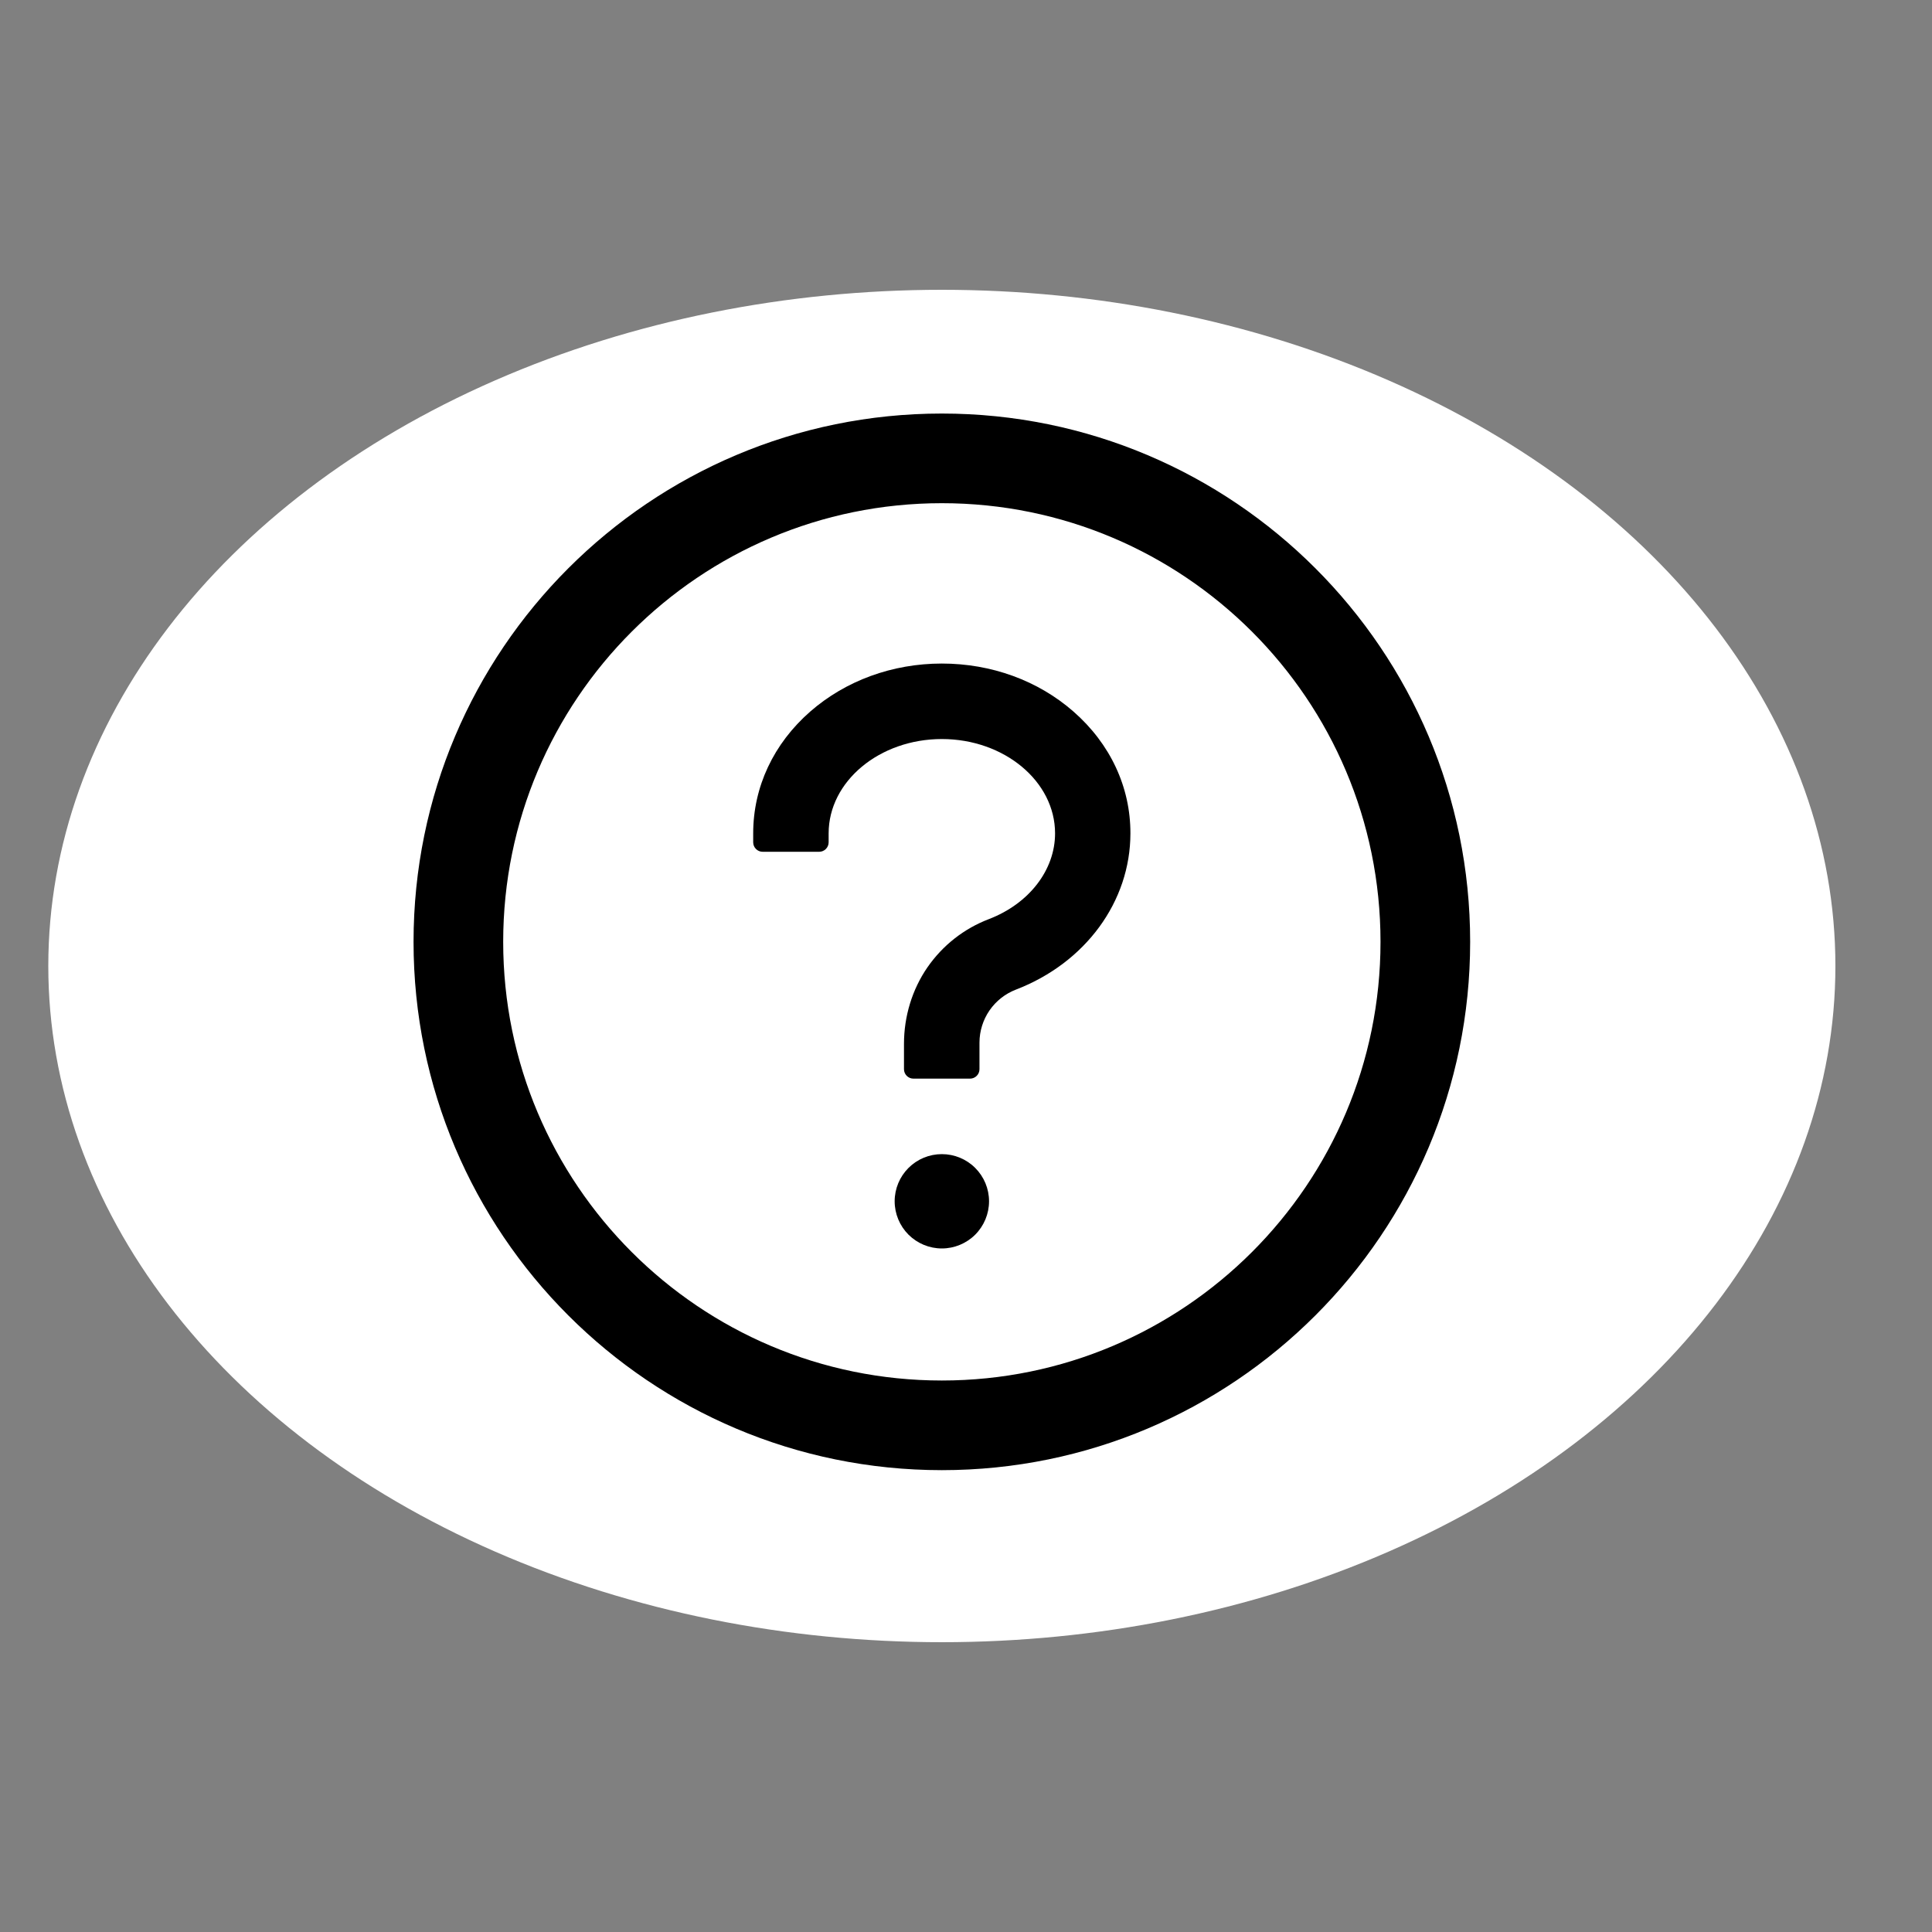
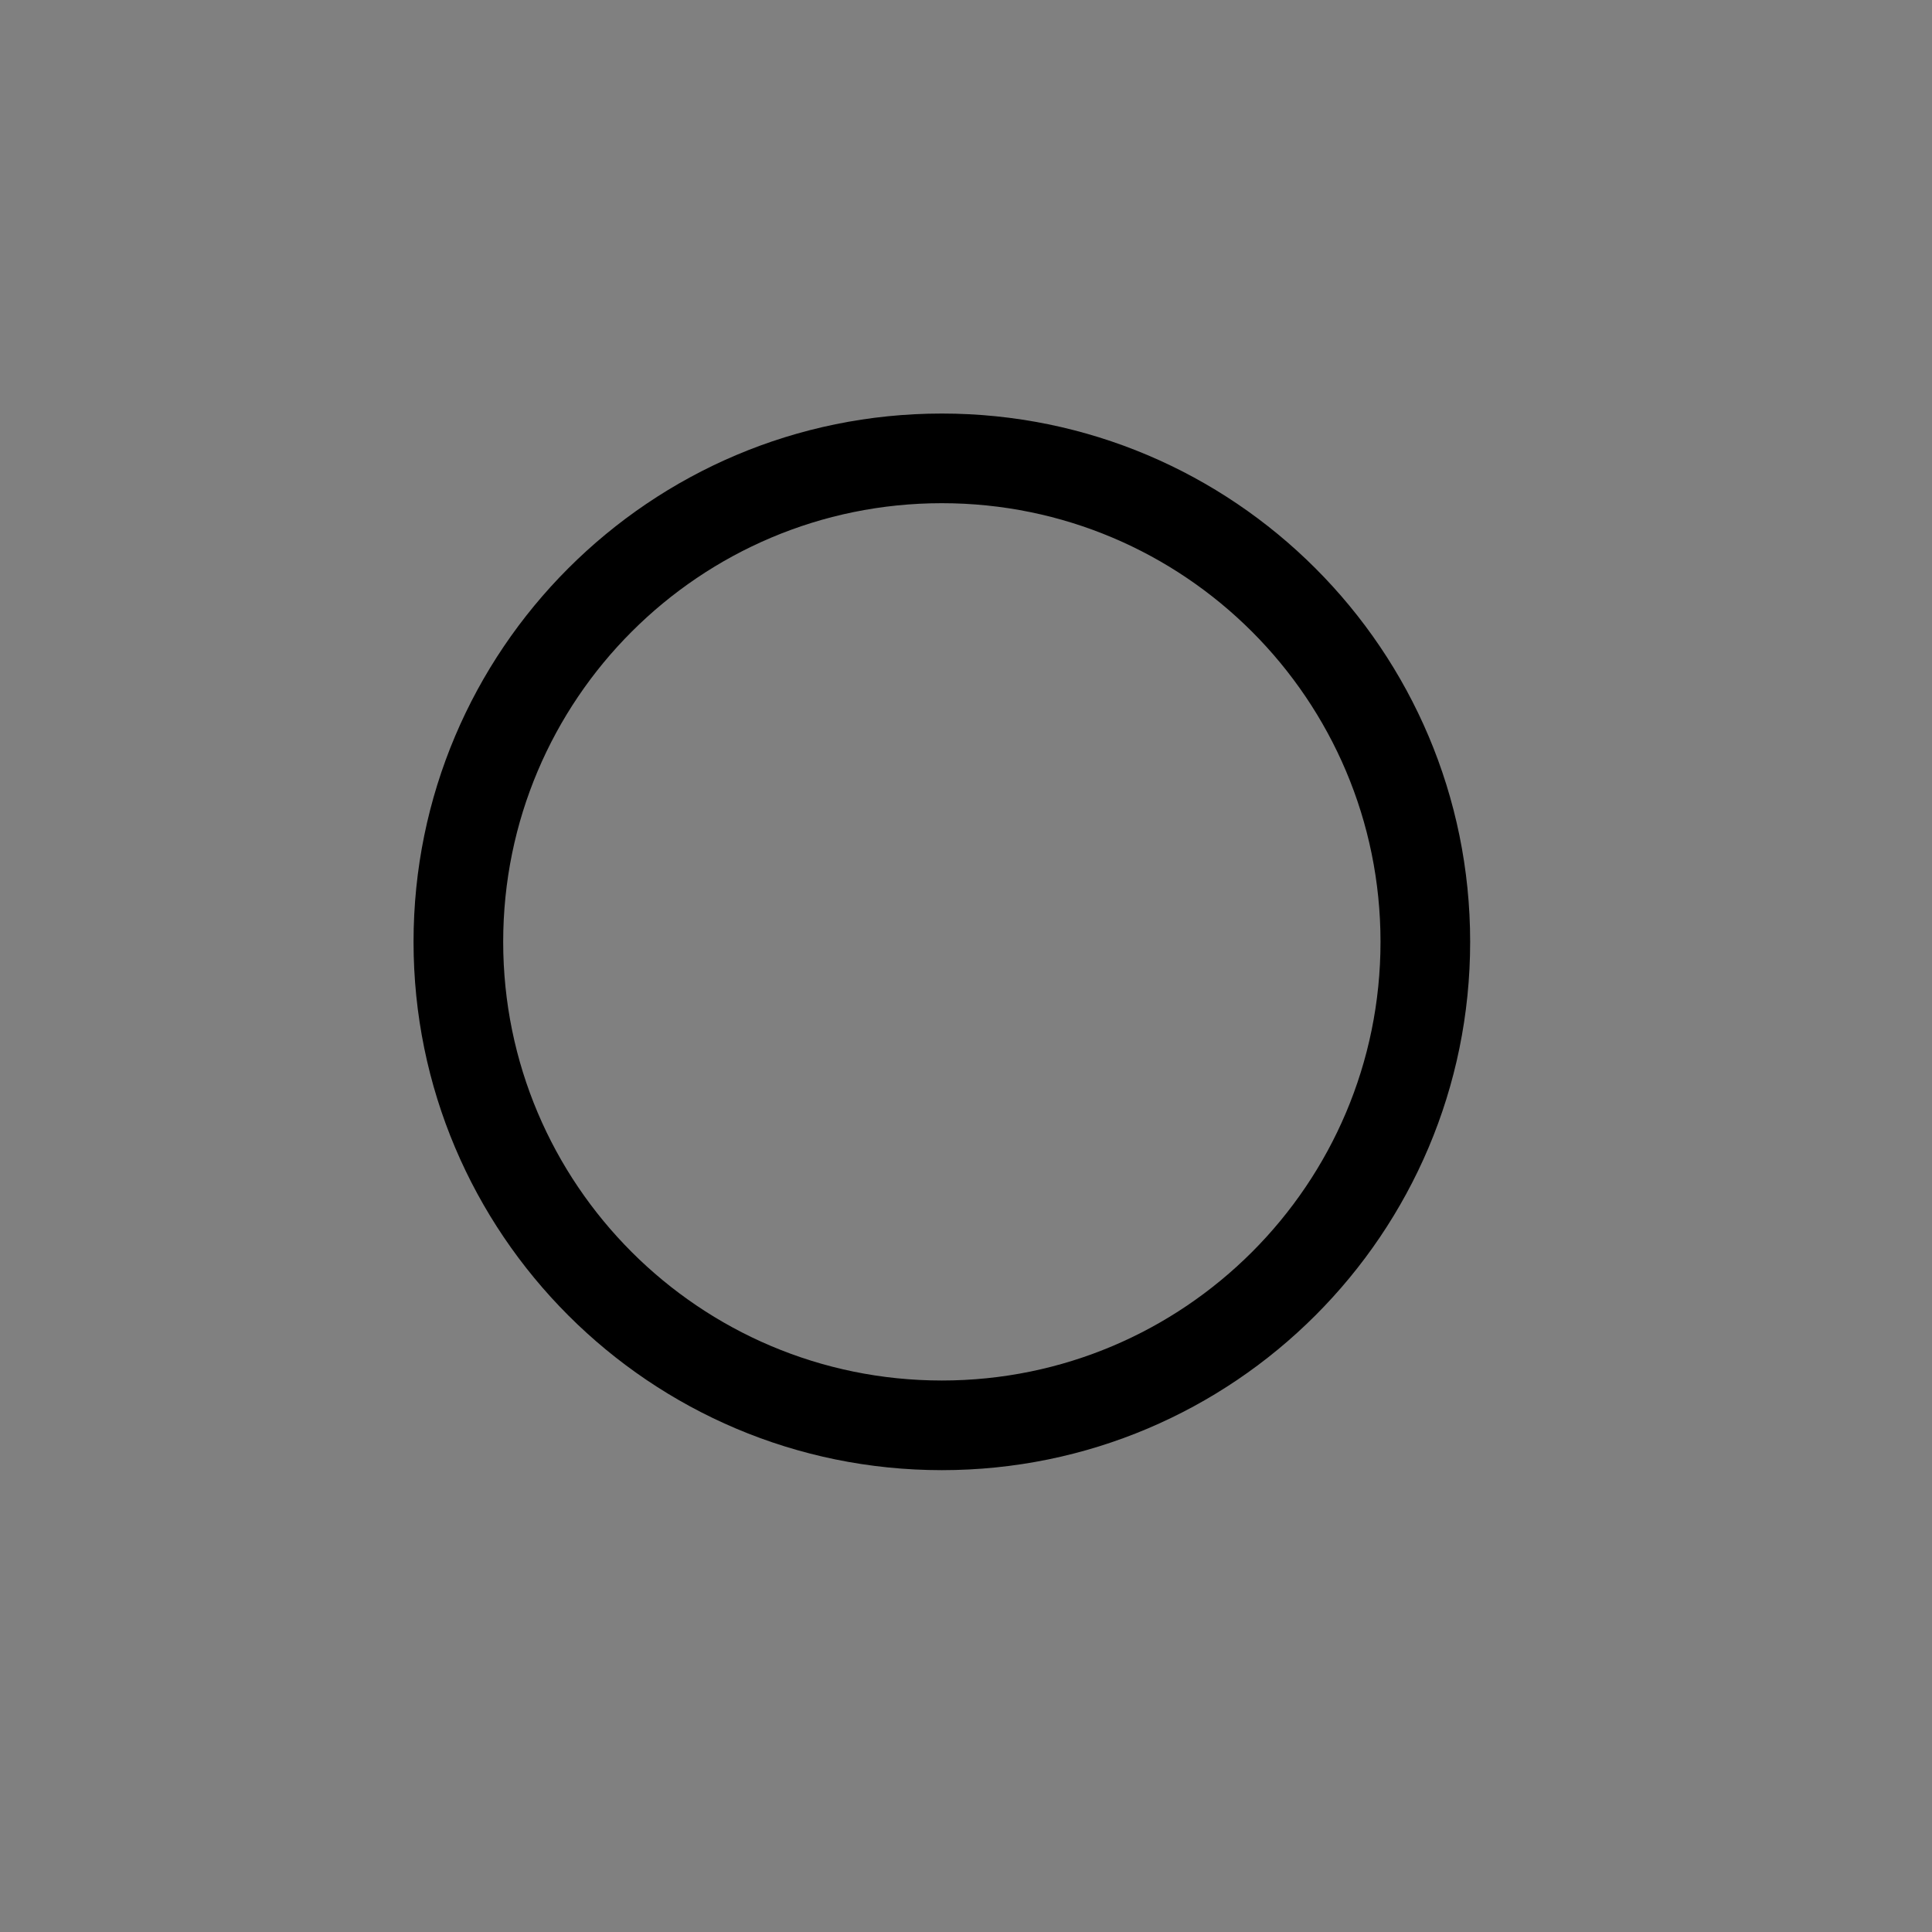
<svg xmlns="http://www.w3.org/2000/svg" width="40" height="40" viewBox="0 0 40 40" fill="none">
  <rect x="0" y="0" width="40" height="40" fill="#808080" stroke="none" />
-   <ellipse cx="19.5" cy="20" rx="18.5" ry="14" fill="white" />
  <path d="M19.5 8.562C13.46 8.562 8.562 13.46 8.562 19.5C8.562 25.54 13.46 30.438 19.5 30.438C25.54 30.438 30.438 25.54 30.438 19.5C30.438 13.46 25.54 8.562 19.5 8.562ZM19.5 28.582C14.485 28.582 10.418 24.515 10.418 19.5C10.418 14.485 14.485 10.418 19.5 10.418C24.515 10.418 28.582 14.485 28.582 19.5C28.582 24.515 24.515 28.582 19.5 28.582Z" fill="black" />
-   <path d="M22.225 14.732C21.492 14.09 20.525 13.738 19.5 13.738C18.475 13.738 17.508 14.092 16.775 14.732C16.014 15.398 15.594 16.294 15.594 17.254V17.439C15.594 17.547 15.682 17.635 15.789 17.635H16.961C17.068 17.635 17.156 17.547 17.156 17.439V17.254C17.156 16.177 18.209 15.301 19.5 15.301C20.791 15.301 21.844 16.177 21.844 17.254C21.844 18.013 21.307 18.709 20.474 19.029C19.956 19.227 19.517 19.573 19.202 20.027C18.882 20.491 18.716 21.048 18.716 21.612V22.137C18.716 22.244 18.804 22.332 18.912 22.332H20.084C20.191 22.332 20.279 22.244 20.279 22.137V21.582C20.28 21.346 20.353 21.114 20.487 20.919C20.622 20.724 20.812 20.574 21.033 20.489C22.474 19.935 23.404 18.665 23.404 17.254C23.406 16.294 22.986 15.398 22.225 14.732ZM18.523 24.871C18.523 25.13 18.626 25.378 18.809 25.562C18.993 25.745 19.241 25.848 19.5 25.848C19.759 25.848 20.007 25.745 20.191 25.562C20.374 25.378 20.477 25.13 20.477 24.871C20.477 24.612 20.374 24.364 20.191 24.181C20.007 23.997 19.759 23.895 19.5 23.895C19.241 23.895 18.993 23.997 18.809 24.181C18.626 24.364 18.523 24.612 18.523 24.871Z" fill="black" />
</svg>